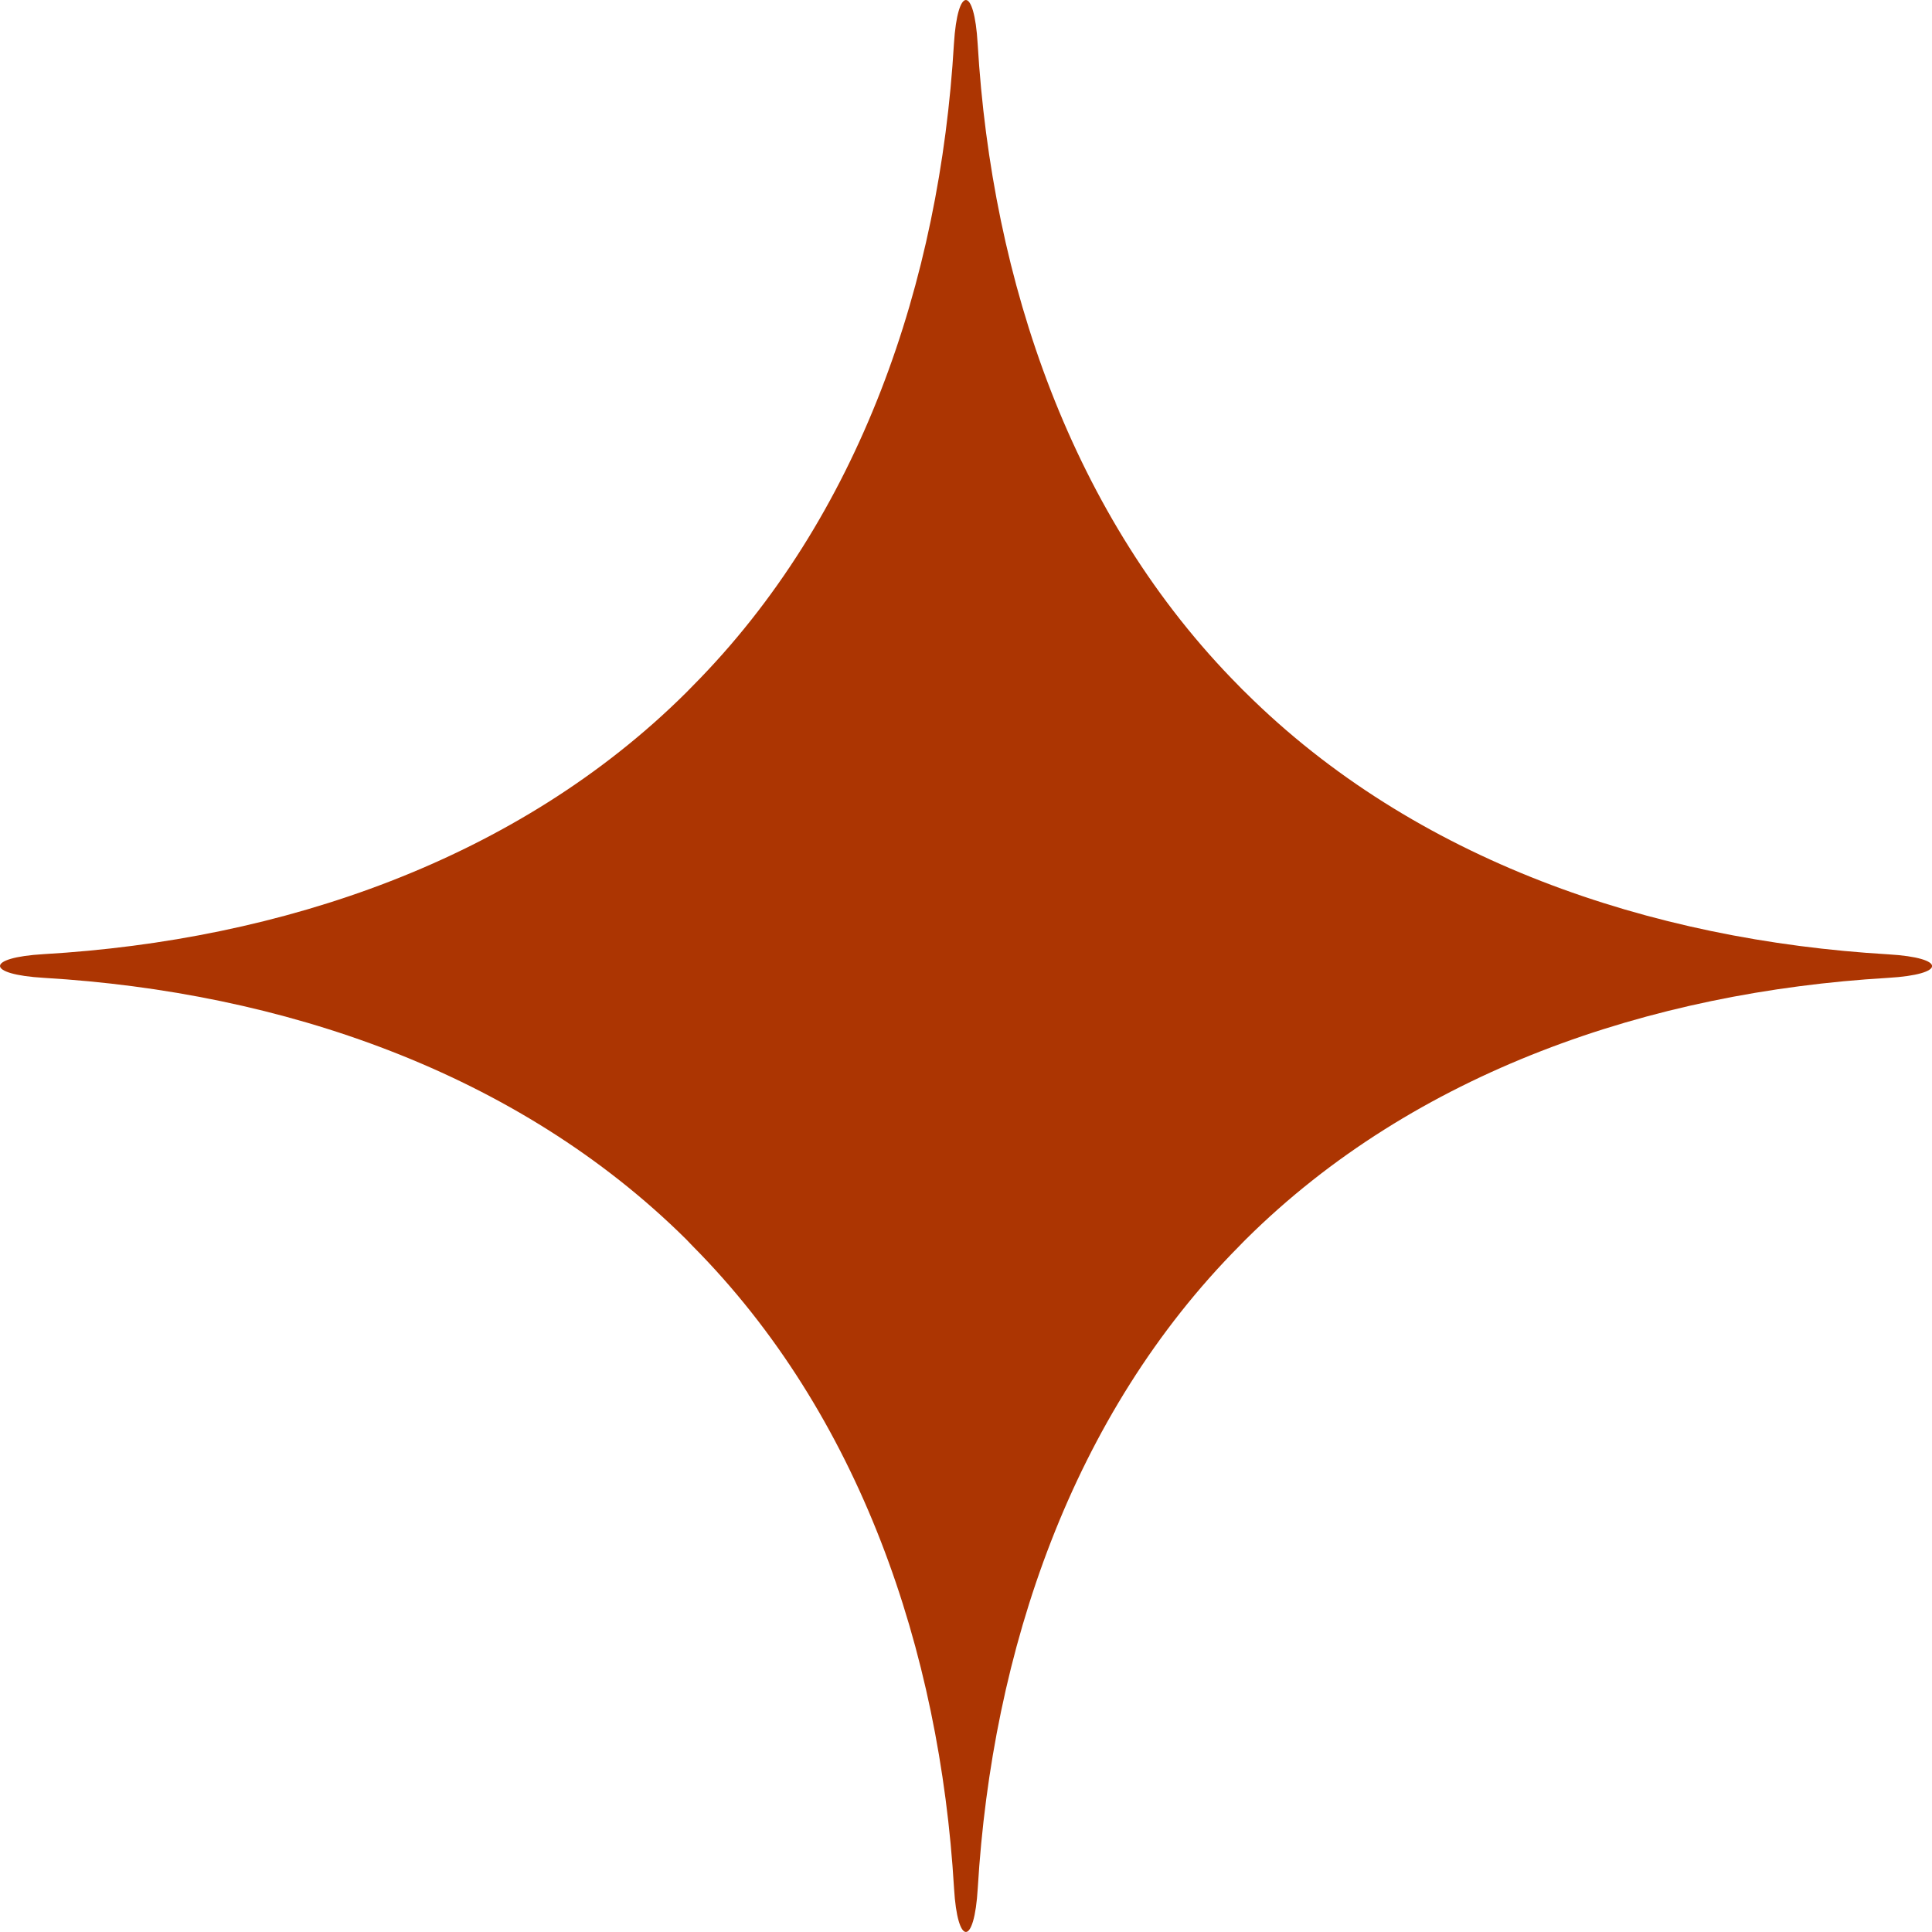
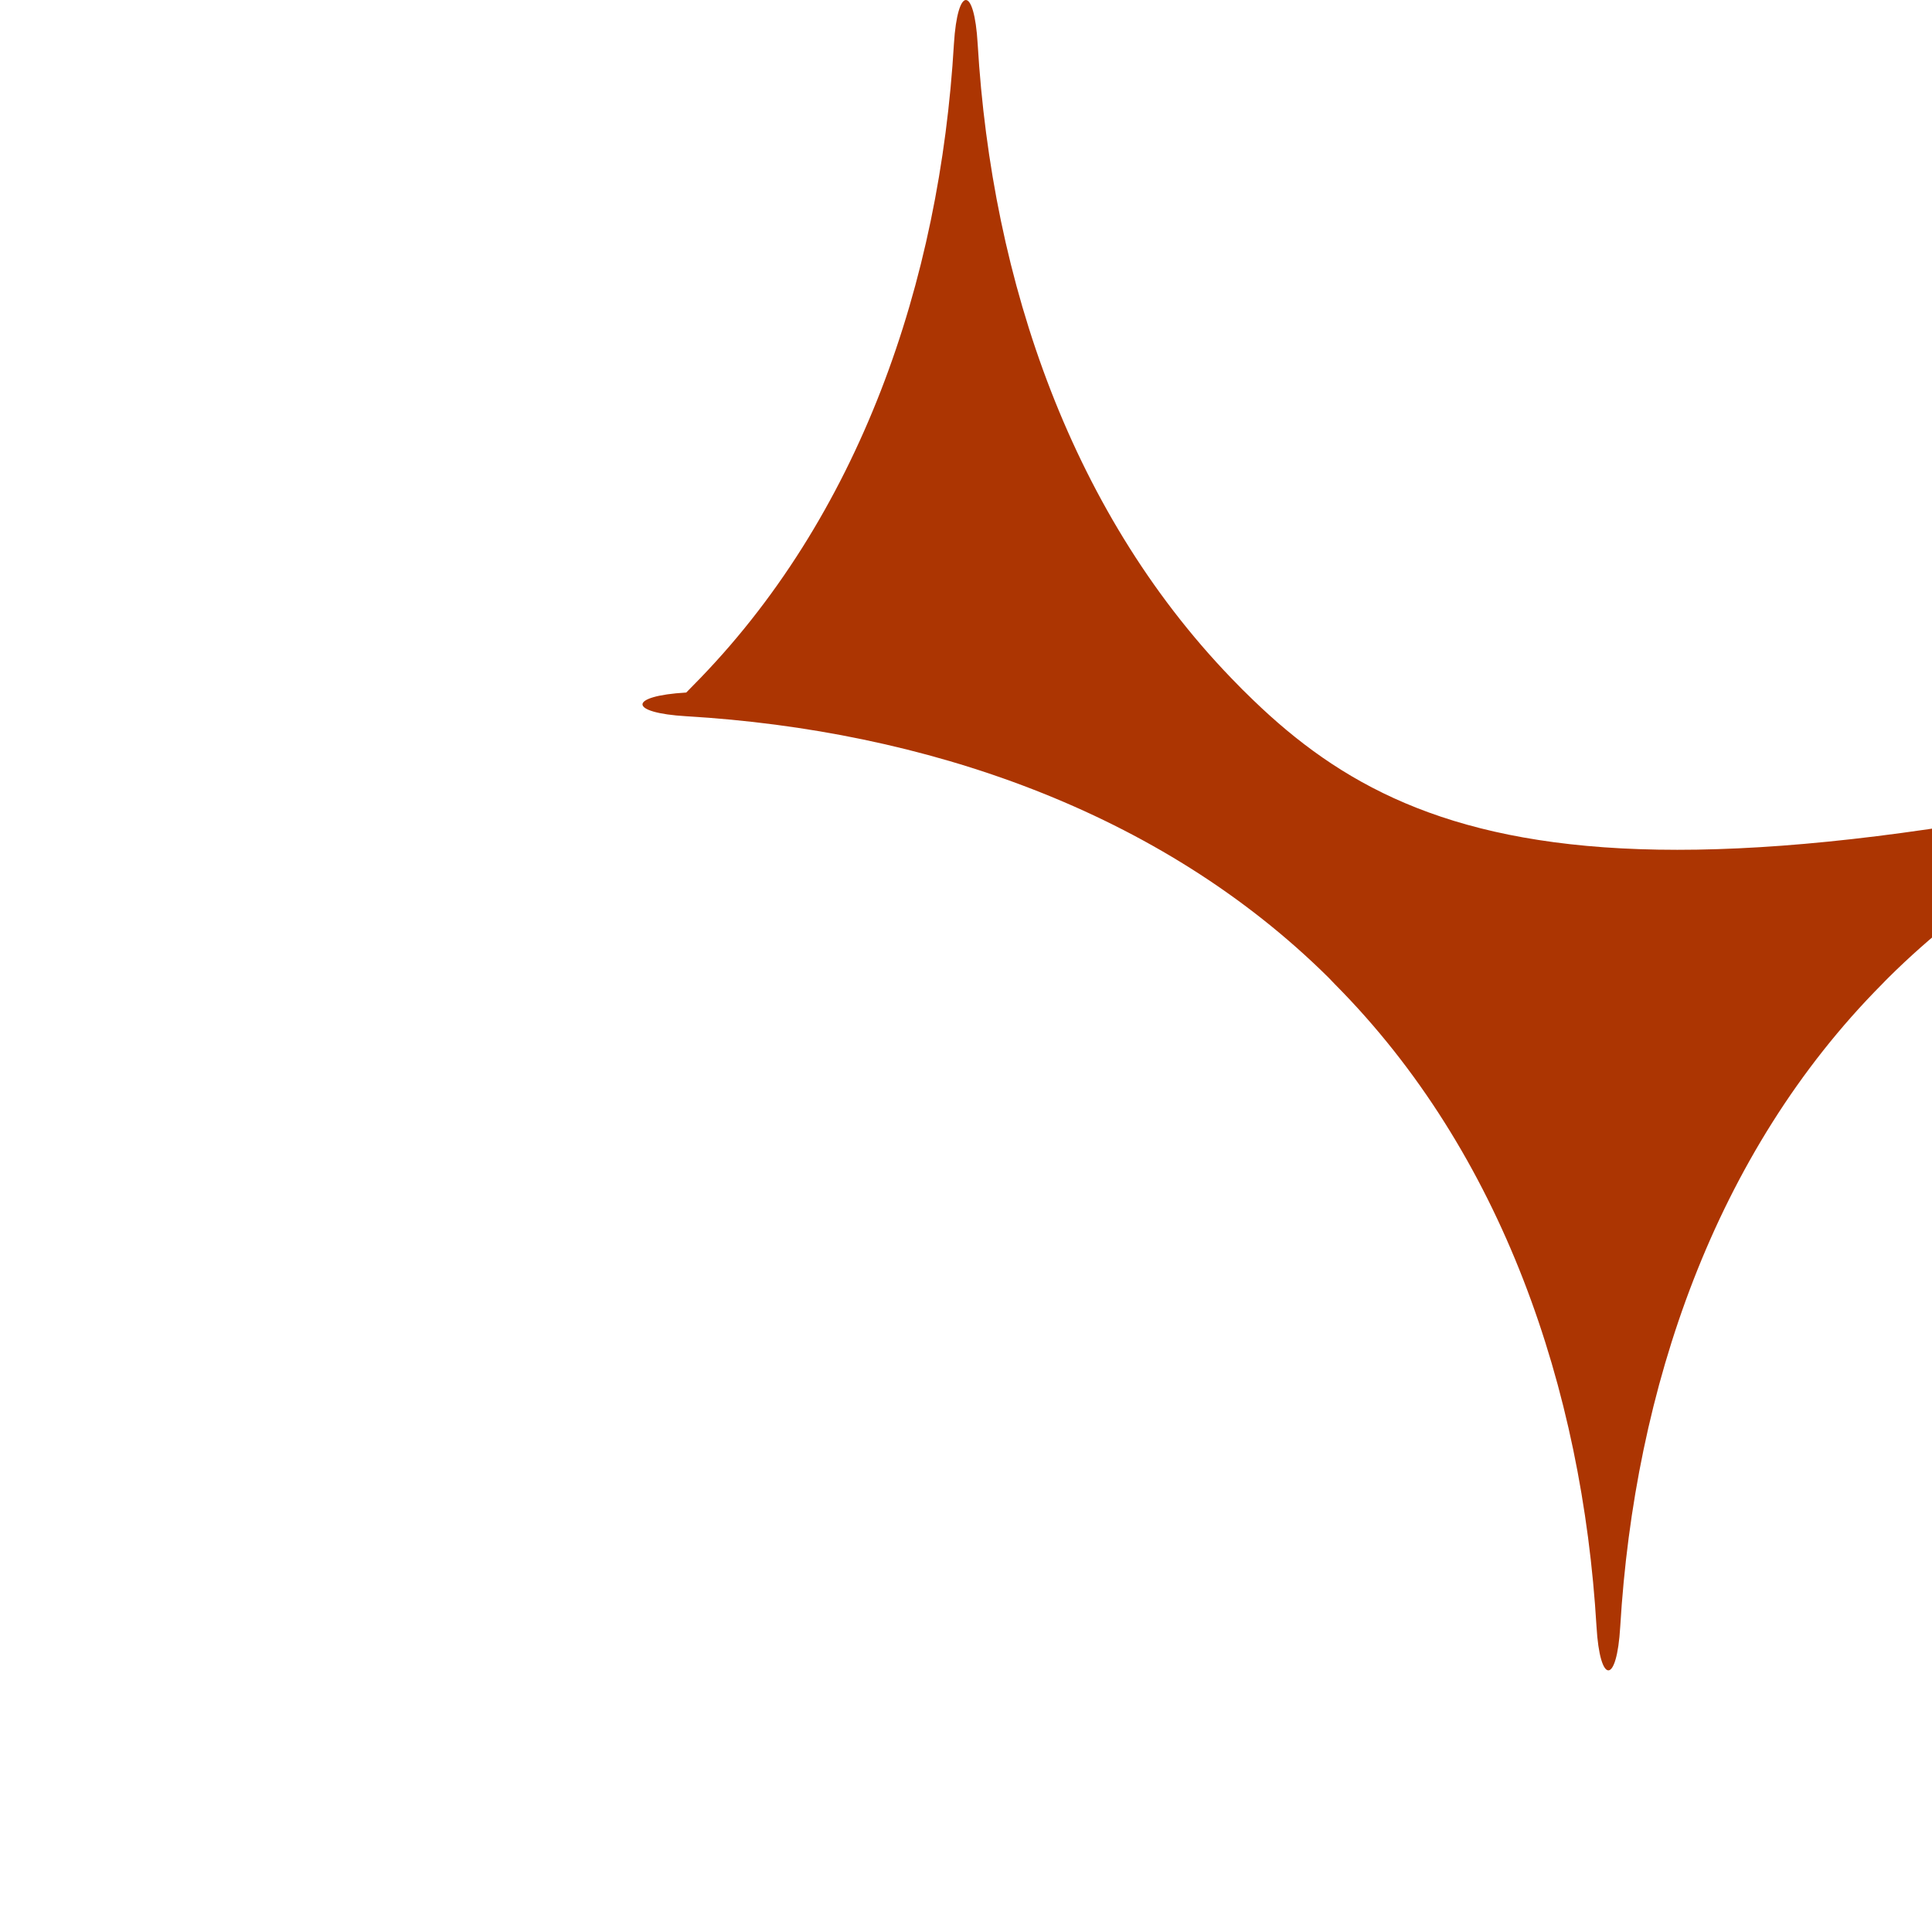
<svg xmlns="http://www.w3.org/2000/svg" width="57" height="57" viewBox="0 0 57 57">
  <g id="Element-graphique-offre-vendeurs" transform="translate(37.5 37.5)">
-     <path id="Tracé_23150" data-name="Tracé 23150" d="M36.746,20.432c-.065-.058-.127-.127-.188-.188-4.942-4.981-7.3-11.944-7.714-18.953-.1-1.721-.593-1.721-.7,0-.412,7.009-2.769,13.972-7.714,18.953l-.184.188C15.266,25.381,8.3,27.742,1.291,28.15c-1.724.1-1.721.6.011.7,7,.416,13.961,2.776,18.943,7.714.061.061.123.127.184.192,4.945,4.978,7.3,11.94,7.718,18.95.1,1.724.6,1.724.7,0,.419-7.006,2.776-13.968,7.722-18.95.061-.061.123-.13.188-.192,4.978-4.942,11.944-7.3,18.946-7.714,1.728-.1,1.735-.593.011-.694C48.7,27.742,41.728,25.381,36.746,20.432Z" transform="translate(-37.5 -37.5)" fill="#ac3502" />
+     <path id="Tracé_23150" data-name="Tracé 23150" d="M36.746,20.432c-.065-.058-.127-.127-.188-.188-4.942-4.981-7.3-11.944-7.714-18.953-.1-1.721-.593-1.721-.7,0-.412,7.009-2.769,13.972-7.714,18.953l-.184.188c-1.724.1-1.721.6.011.7,7,.416,13.961,2.776,18.943,7.714.061.061.123.127.184.192,4.945,4.978,7.3,11.94,7.718,18.95.1,1.724.6,1.724.7,0,.419-7.006,2.776-13.968,7.722-18.95.061-.061.123-.13.188-.192,4.978-4.942,11.944-7.3,18.946-7.714,1.728-.1,1.735-.593.011-.694C48.7,27.742,41.728,25.381,36.746,20.432Z" transform="translate(-37.5 -37.5)" fill="#ac3502" />
  </g>
</svg>